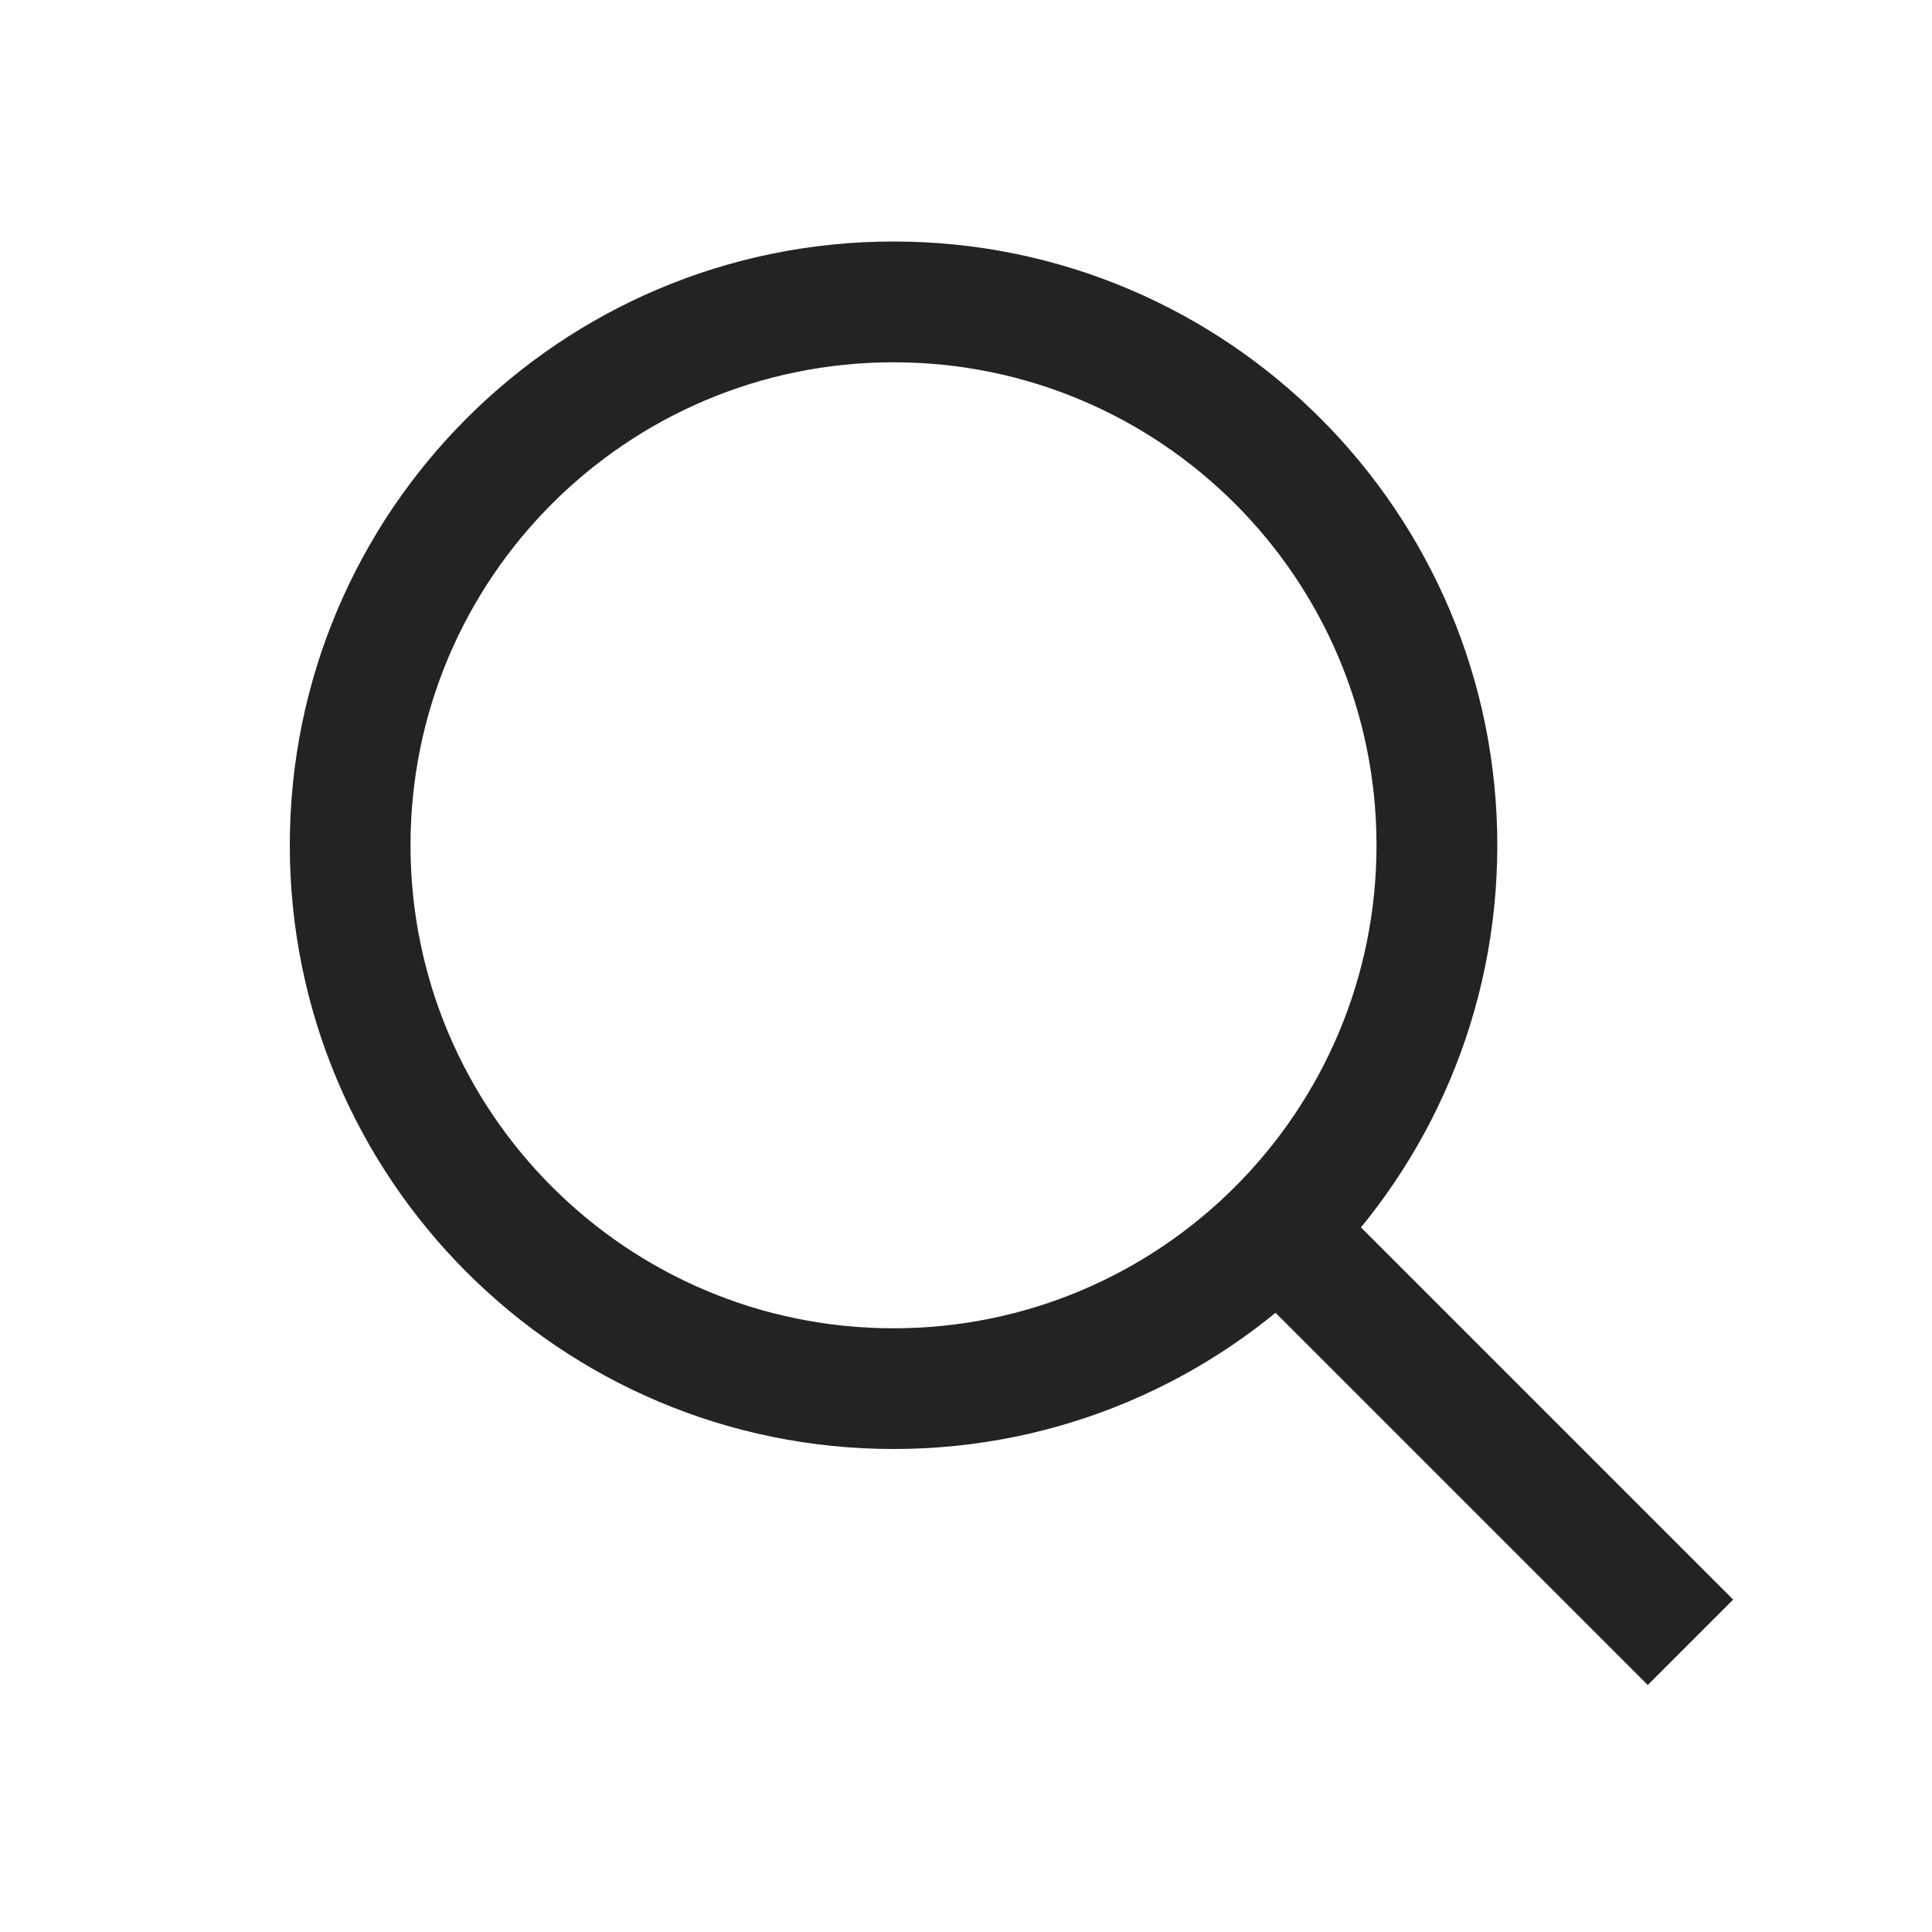
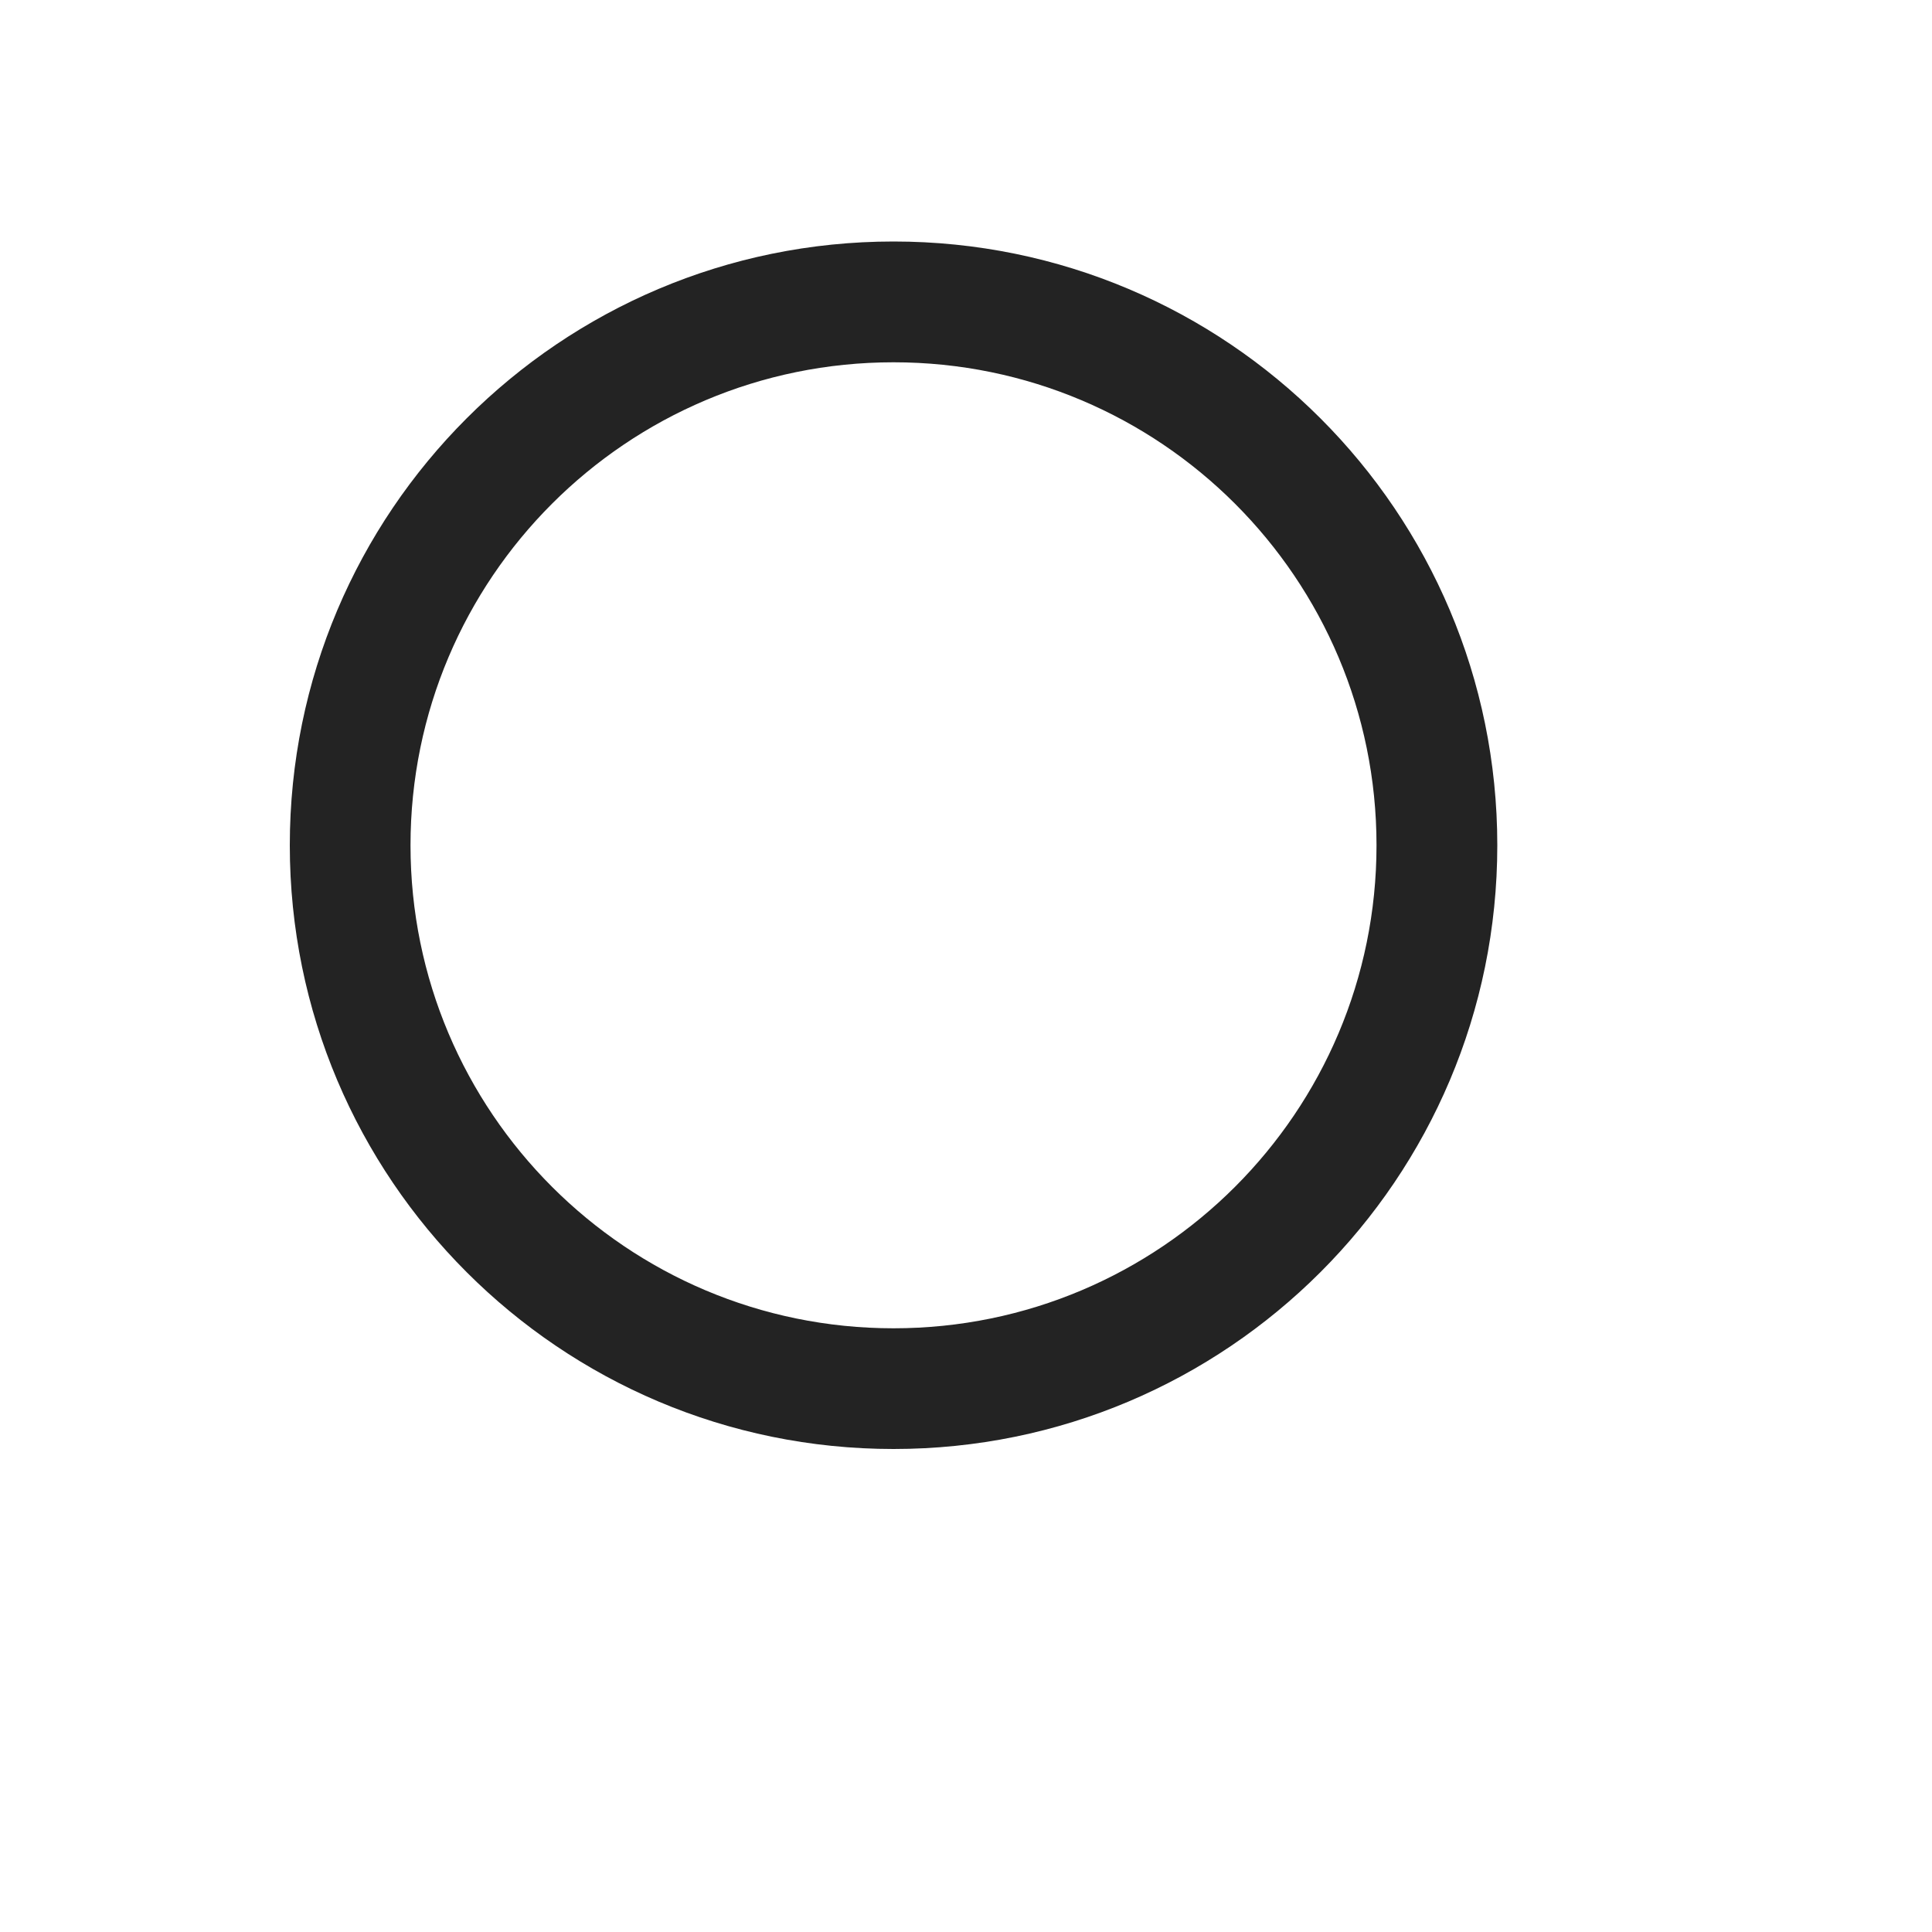
<svg xmlns="http://www.w3.org/2000/svg" width="25" height="25" viewBox="0 0 25 25" fill="none">
  <path fill-rule="evenodd" clip-rule="evenodd" d="M11.562 17.188C15.014 17.188 17.812 14.389 17.812 10.938C17.812 7.486 15.014 4.688 11.562 4.688C8.111 4.688 5.312 7.486 5.312 10.938C5.312 14.389 8.111 17.188 11.562 17.188ZM11.562 18.75C15.877 18.75 19.375 15.252 19.375 10.938C19.375 6.623 15.877 3.125 11.562 3.125C7.248 3.125 3.75 6.623 3.75 10.938C3.75 15.252 7.248 18.75 11.562 18.75Z" fill="#232323" />
-   <path fill-rule="evenodd" clip-rule="evenodd" d="M21.322 21.804L15.697 16.179L16.802 15.074L22.427 20.699L21.322 21.804Z" fill="#232323" />
</svg>